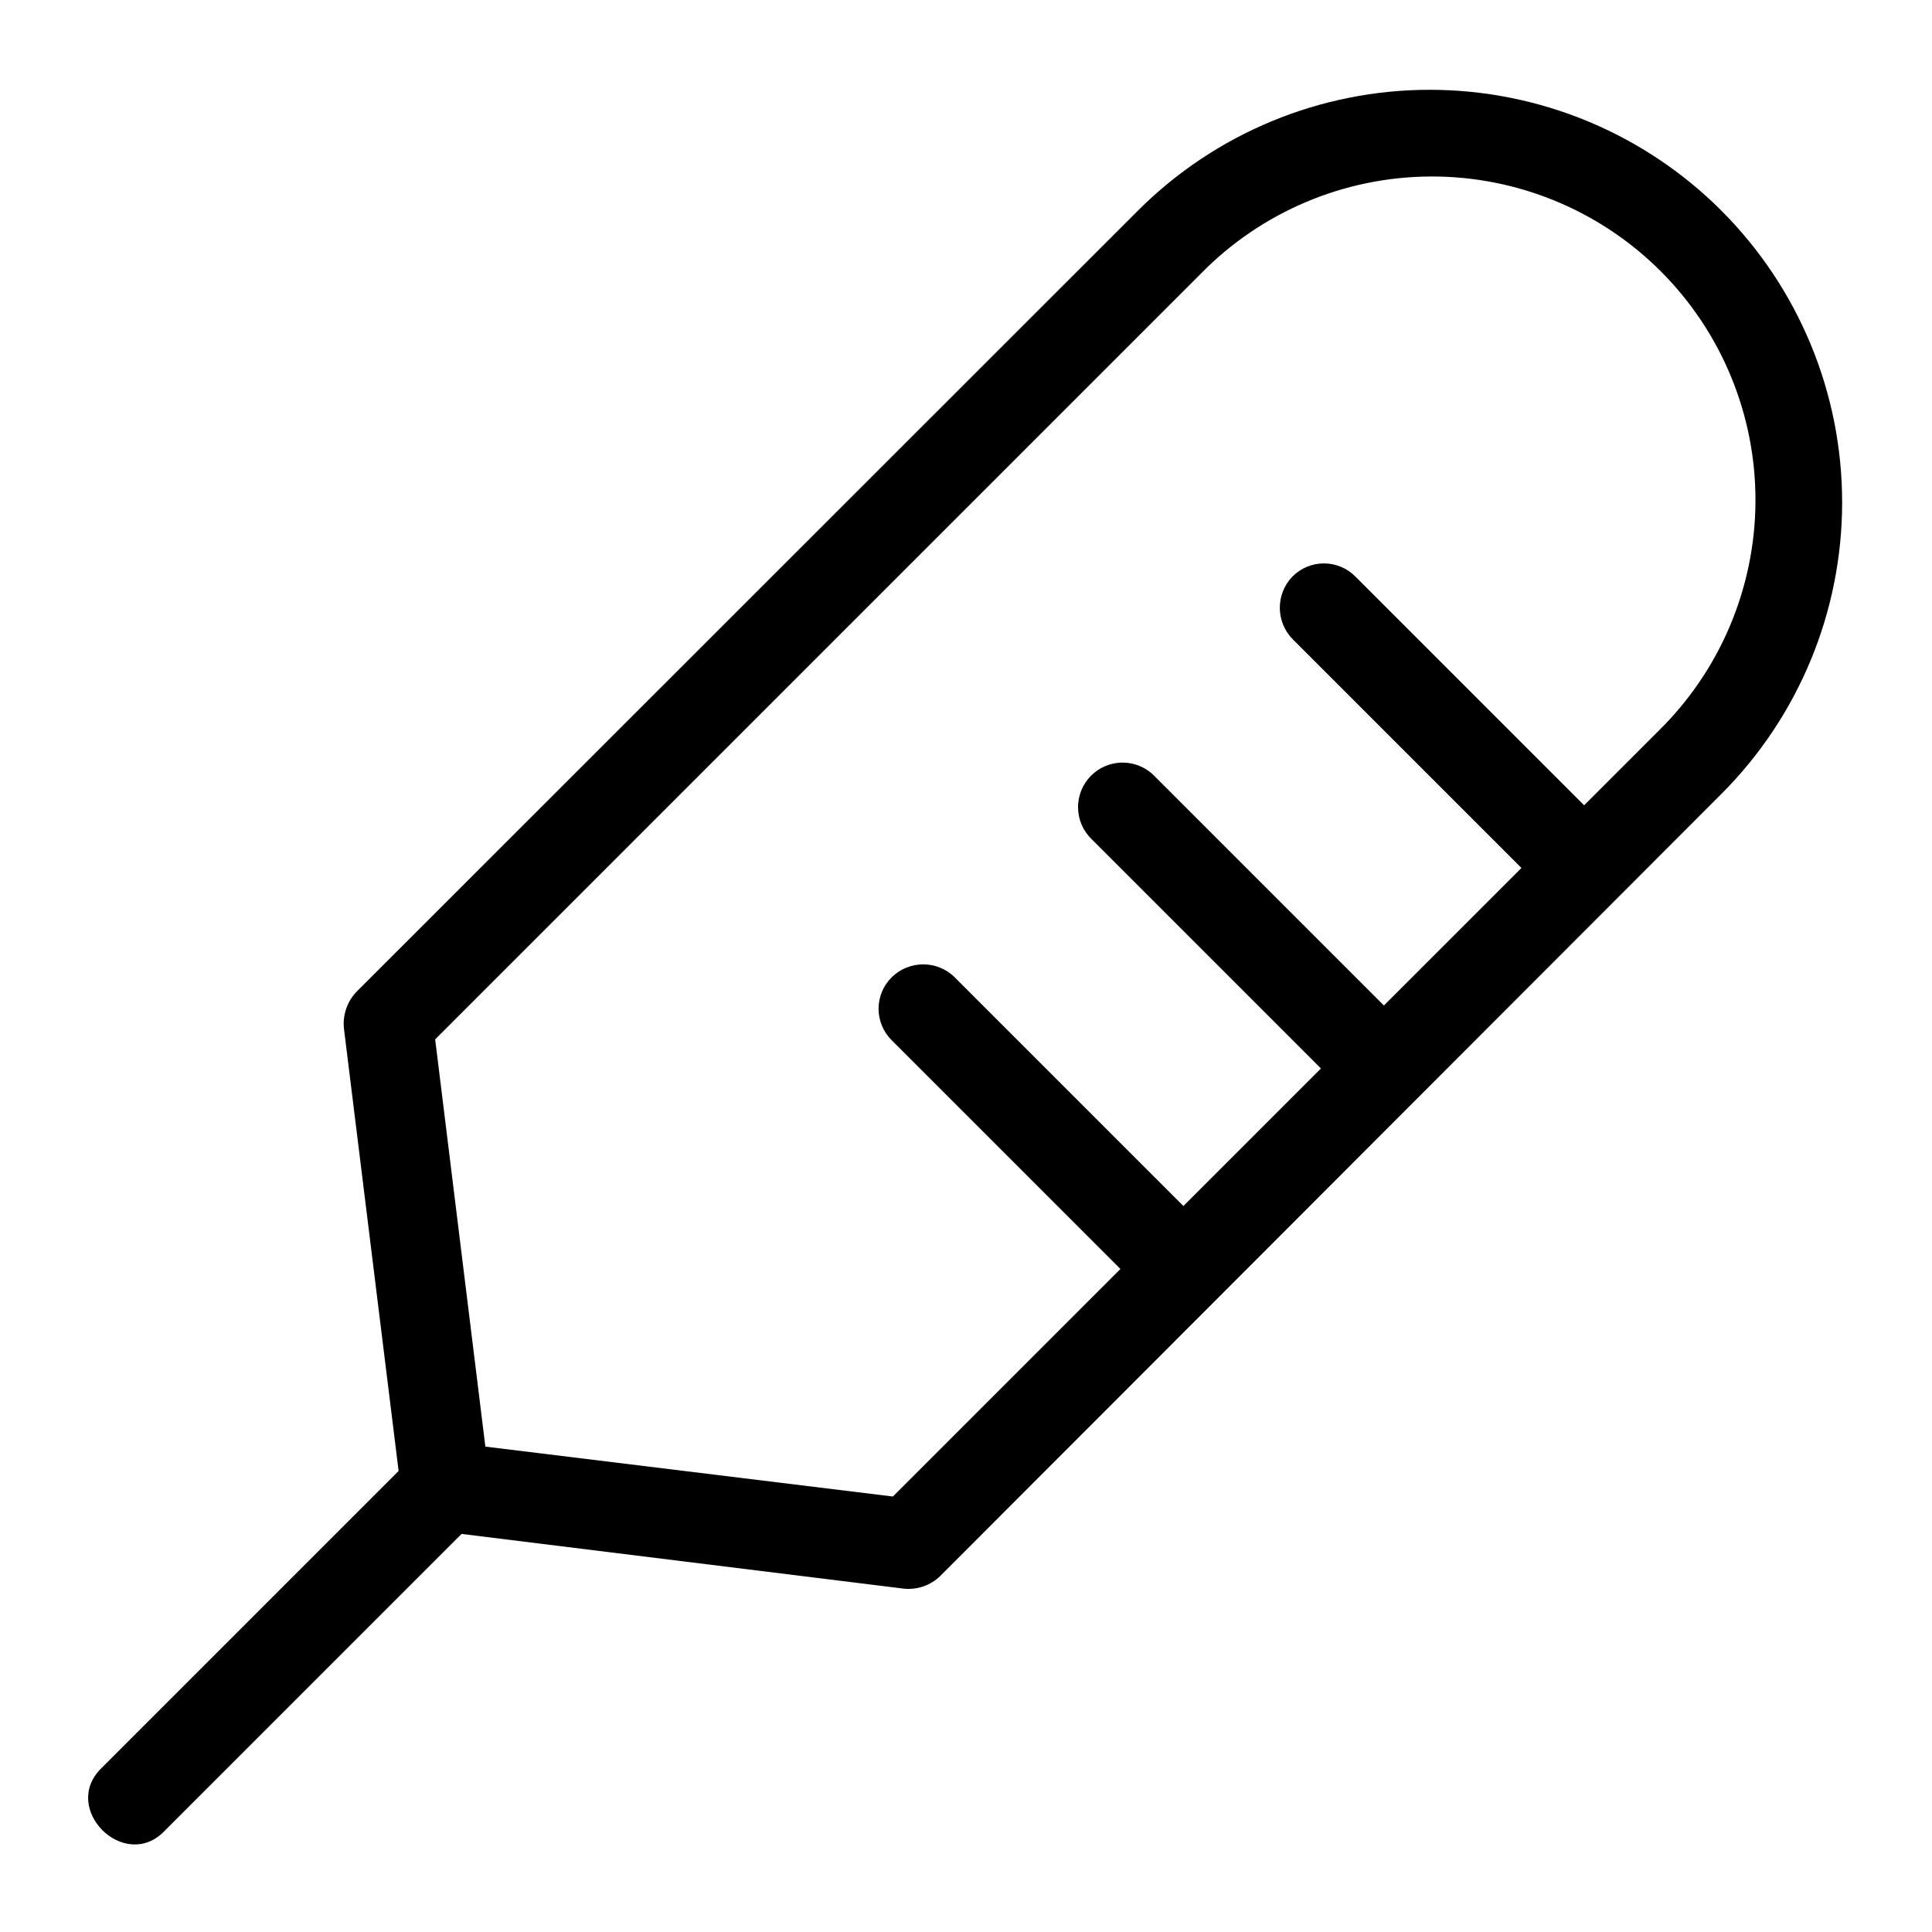
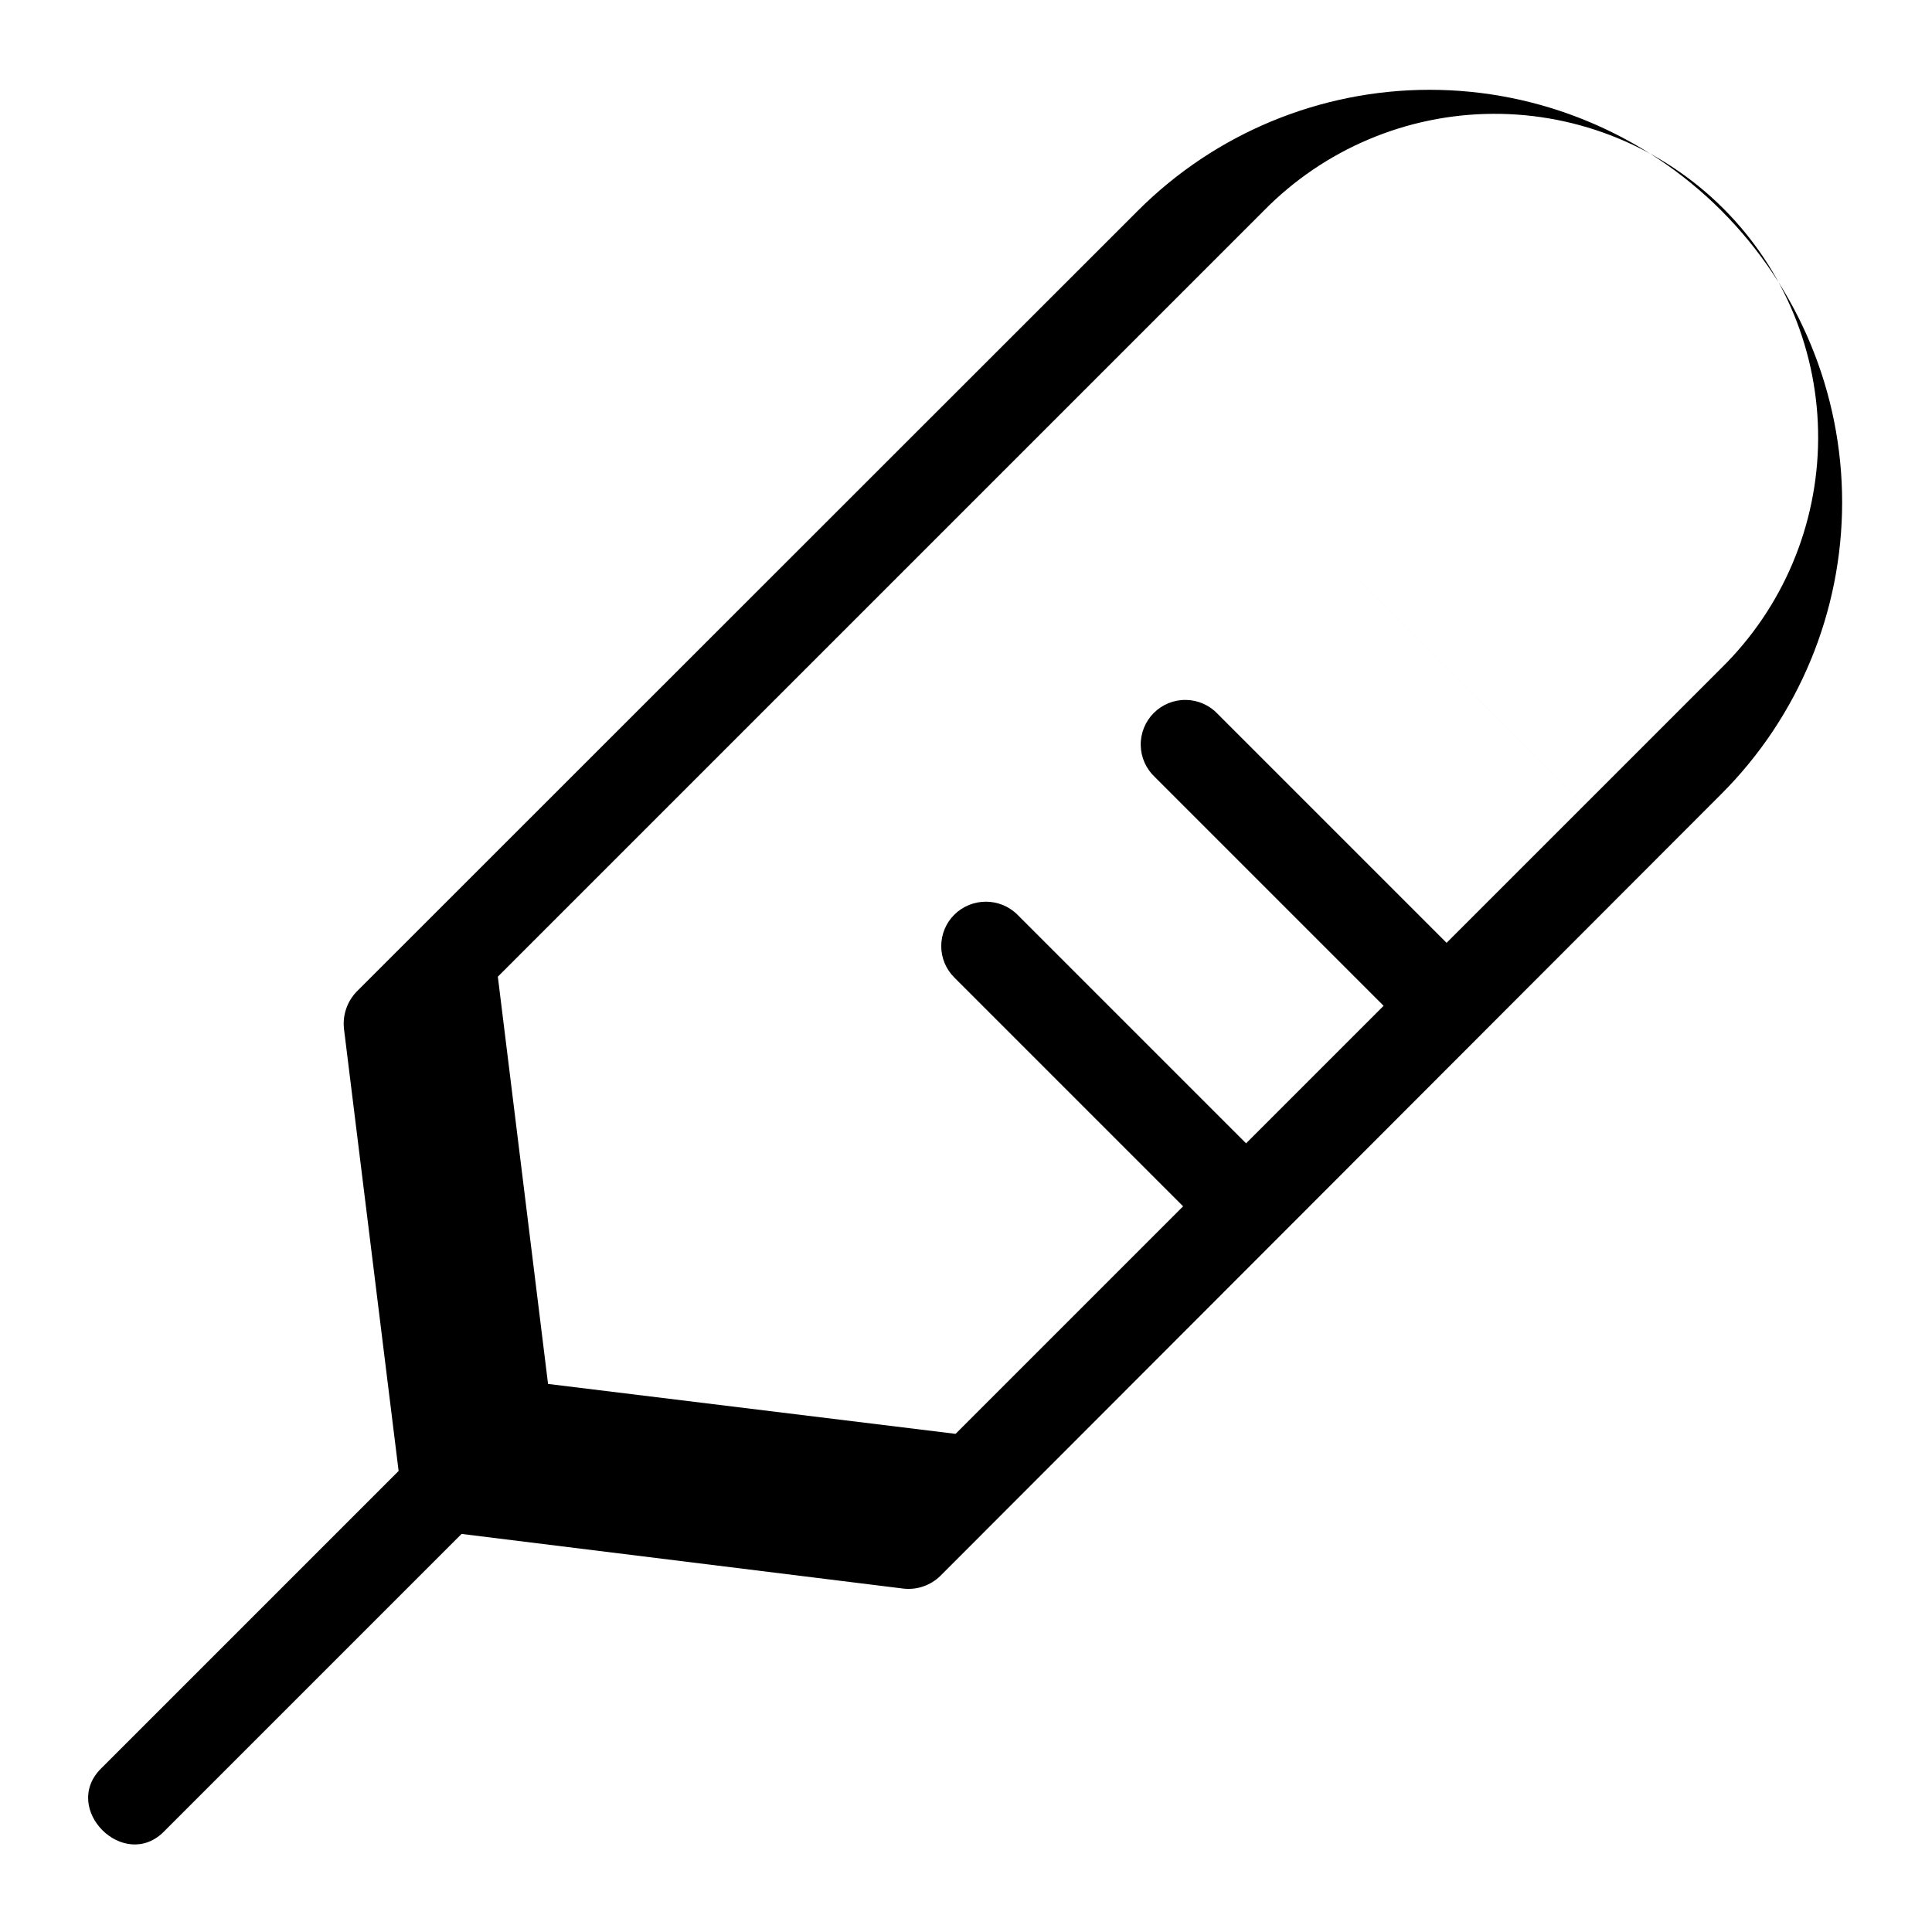
<svg xmlns="http://www.w3.org/2000/svg" fill="#000000" width="800px" height="800px" version="1.1" viewBox="144 144 512 512">
-   <path d="m600.18 199.81c-20.504-20.496-48.309-32.012-77.305-32.012-28.992 0-56.797 11.516-77.301 32.012l-207.04 206.96c-2.531 2.613-3.769 6.219-3.383 9.84l14.484 117.21-78.719 78.719c-11.02 10.707 6.062 27.711 16.688 16.688l78.719-78.719 117.06 14.484h-0.004c3.625 0.422 7.242-0.824 9.844-3.387l72.66-72.738 134.29-134.45c20.496-20.504 32.012-48.309 32.012-77.301 0-28.992-11.516-56.801-32.012-77.305zm-16.688 137.92-19.68 19.68-60.613-60.613h-0.004c-2.203-2.231-5.207-3.488-8.344-3.488-3.133 0-6.141 1.258-8.344 3.488-4.488 4.641-4.453 12.012 0.078 16.609l60.613 60.613-36.449 36.449-60.613-60.613h0.004c-2.184-2.348-5.227-3.703-8.434-3.758-3.203-0.059-6.289 1.191-8.555 3.457-2.266 2.266-3.516 5.356-3.457 8.559 0.055 3.203 1.41 6.246 3.754 8.43l60.613 60.613-36.449 36.449-60.613-60.613 0.004-0.004c-4.629-4.559-12.062-4.559-16.688 0-2.234 2.207-3.488 5.211-3.488 8.348 0 3.133 1.254 6.141 3.488 8.344l60.613 60.613-60.301 60.301-108-13.227-13.305-107.93 202.94-202.94c16.02-16.344 37.91-25.605 60.793-25.723 22.887-0.113 44.871 8.926 61.051 25.109 16.184 16.184 25.223 38.164 25.109 61.051-0.117 22.887-9.379 44.773-25.723 60.793z" />
+   <path d="m600.18 199.81c-20.504-20.496-48.309-32.012-77.305-32.012-28.992 0-56.797 11.516-77.301 32.012l-207.04 206.96c-2.531 2.613-3.769 6.219-3.383 9.84l14.484 117.21-78.719 78.719c-11.02 10.707 6.062 27.711 16.688 16.688l78.719-78.719 117.06 14.484h-0.004c3.625 0.422 7.242-0.824 9.844-3.387l72.66-72.738 134.29-134.45c20.496-20.504 32.012-48.309 32.012-77.301 0-28.992-11.516-56.801-32.012-77.305zm-16.688 137.92-19.68 19.68-60.613-60.613h-0.004l60.613 60.613-36.449 36.449-60.613-60.613h0.004c-2.184-2.348-5.227-3.703-8.434-3.758-3.203-0.059-6.289 1.191-8.555 3.457-2.266 2.266-3.516 5.356-3.457 8.559 0.055 3.203 1.41 6.246 3.754 8.43l60.613 60.613-36.449 36.449-60.613-60.613 0.004-0.004c-4.629-4.559-12.062-4.559-16.688 0-2.234 2.207-3.488 5.211-3.488 8.348 0 3.133 1.254 6.141 3.488 8.344l60.613 60.613-60.301 60.301-108-13.227-13.305-107.93 202.94-202.94c16.02-16.344 37.91-25.605 60.793-25.723 22.887-0.113 44.871 8.926 61.051 25.109 16.184 16.184 25.223 38.164 25.109 61.051-0.117 22.887-9.379 44.773-25.723 60.793z" />
</svg>